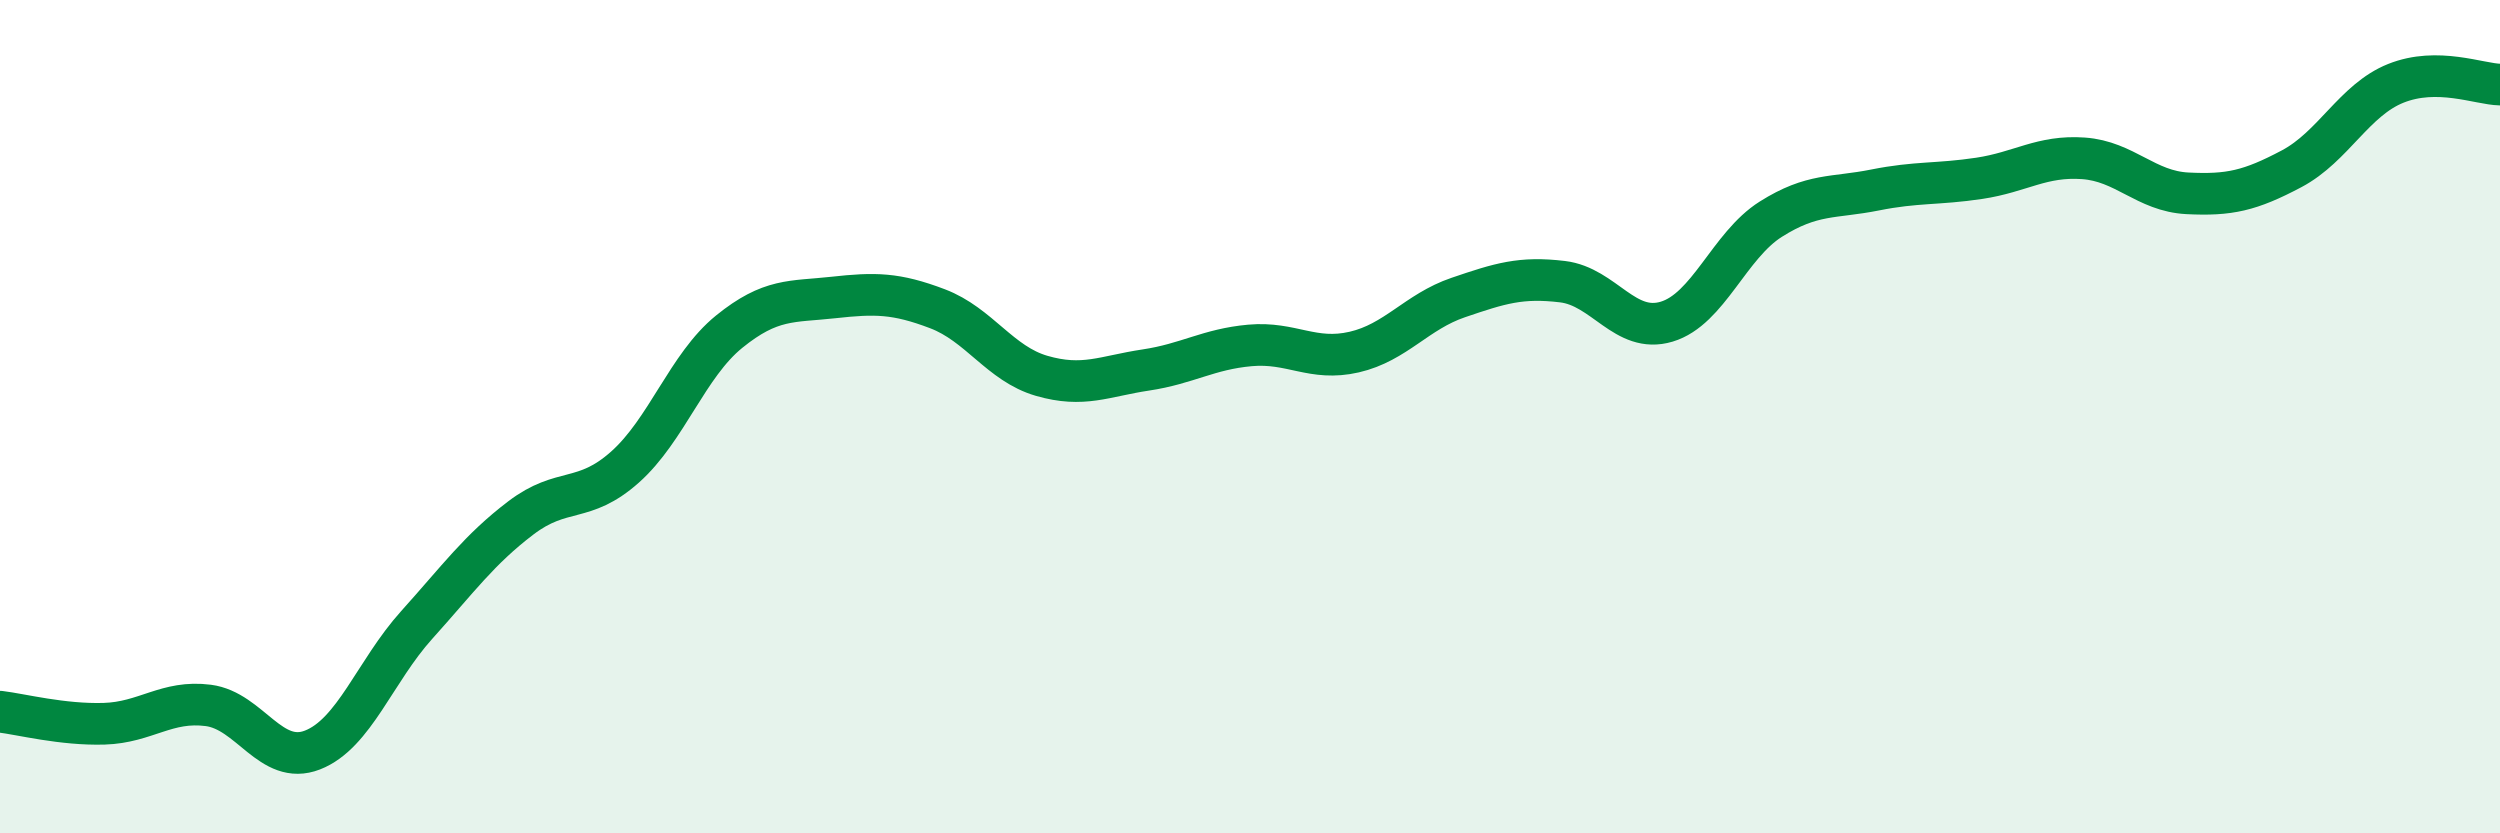
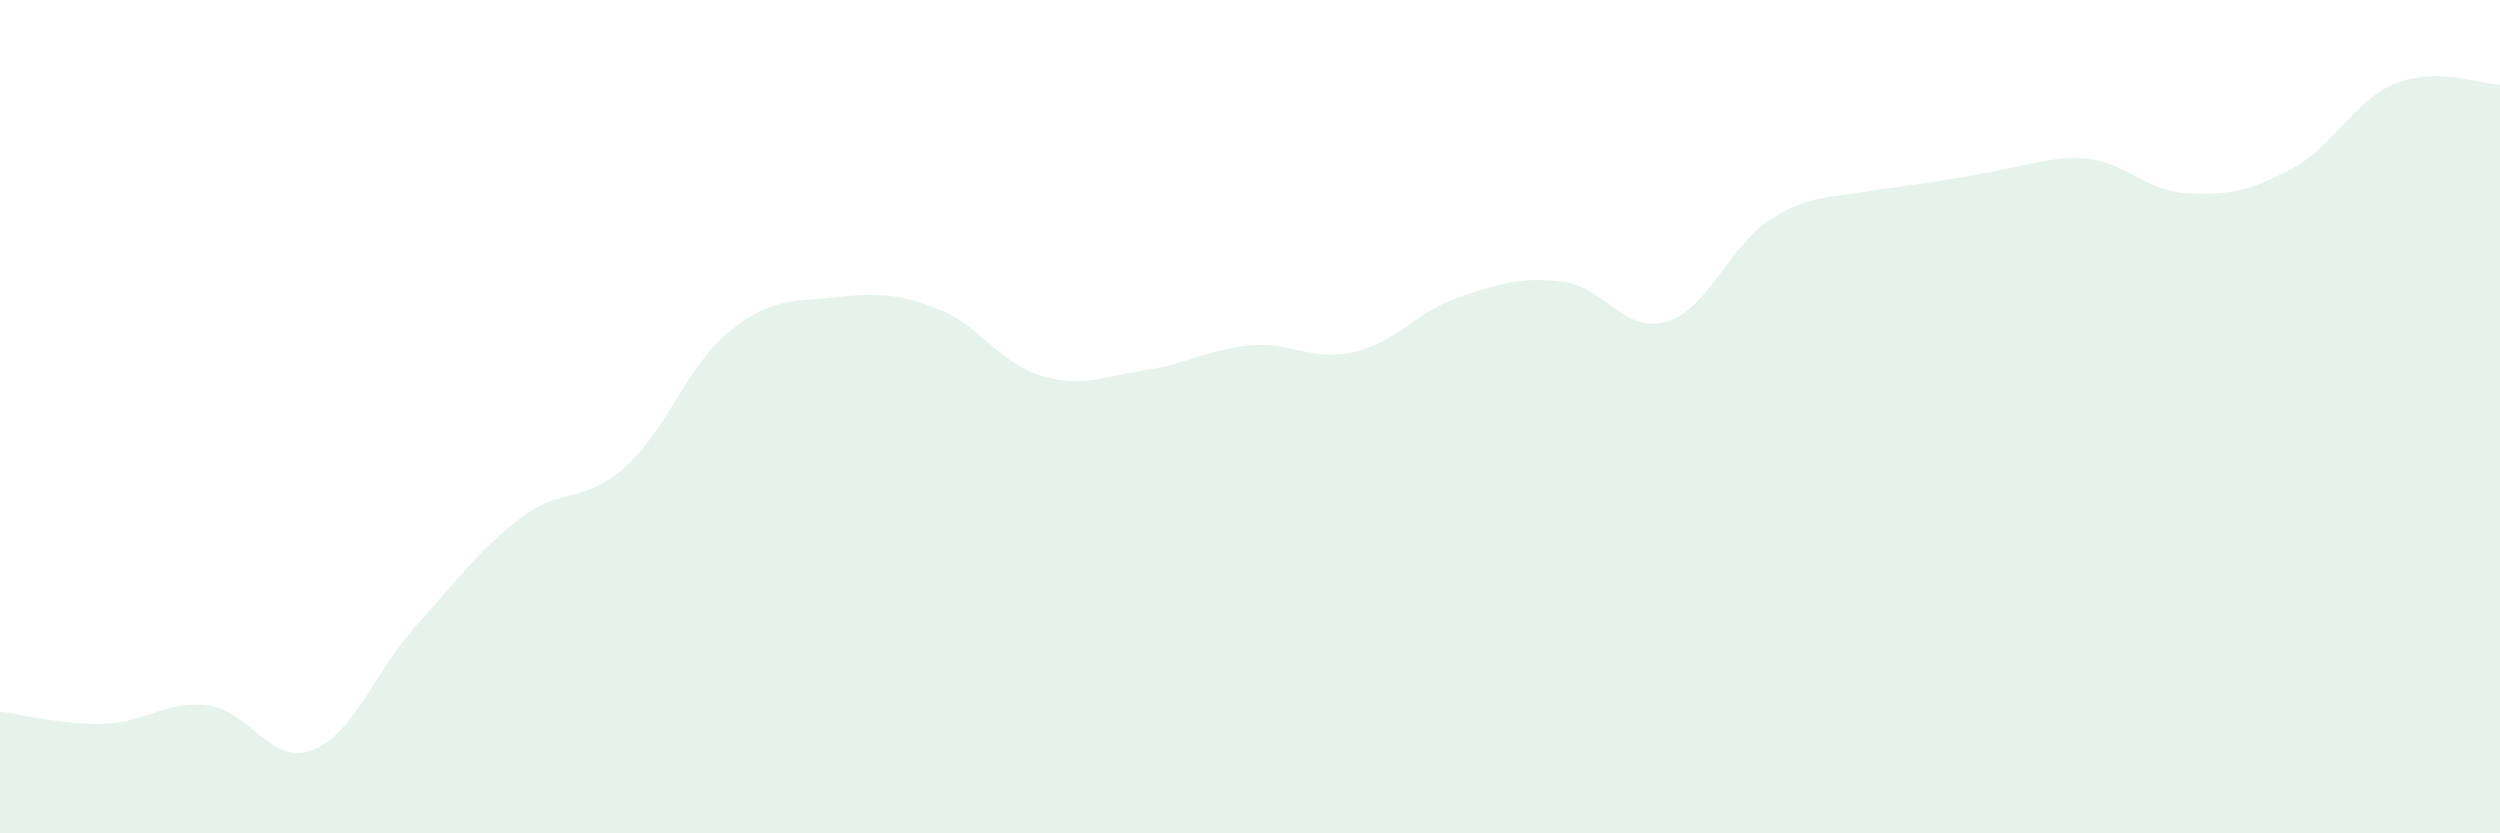
<svg xmlns="http://www.w3.org/2000/svg" width="60" height="20" viewBox="0 0 60 20">
-   <path d="M 0,17.08 C 0.5,17.14 1.5,17.4 2.5,17.37 C 3.5,17.34 4,16.8 5,16.93 C 6,17.06 6.5,18.39 7.5,18 C 8.5,17.61 9,16.11 10,15 C 11,13.89 11.5,13.19 12.5,12.43 C 13.5,11.67 14,12.1 15,11.21 C 16,10.32 16.5,8.77 17.5,7.96 C 18.5,7.15 19,7.25 20,7.14 C 21,7.03 21.5,7.03 22.5,7.41 C 23.5,7.79 24,8.73 25,9.02 C 26,9.31 26.5,9.03 27.5,8.88 C 28.5,8.73 29,8.38 30,8.29 C 31,8.2 31.5,8.68 32.5,8.45 C 33.5,8.22 34,7.48 35,7.14 C 36,6.8 36.5,6.64 37.5,6.76 C 38.5,6.88 39,8.02 40,7.72 C 41,7.42 41.5,5.89 42.5,5.26 C 43.5,4.63 44,4.76 45,4.56 C 46,4.36 46.5,4.43 47.5,4.28 C 48.5,4.13 49,3.73 50,3.8 C 51,3.87 51.5,4.59 52.5,4.64 C 53.5,4.69 54,4.58 55,4.05 C 56,3.52 56.5,2.4 57.5,2 C 58.5,1.6 59.5,2.02 60,2.03L60 20L0 20Z" fill="#008740" opacity="0.1" stroke-linecap="round" stroke-linejoin="round" />
-   <path d="M 0,17.08 C 0.5,17.14 1.5,17.4 2.5,17.37 C 3.5,17.34 4,16.8 5,16.93 C 6,17.06 6.5,18.39 7.5,18 C 8.5,17.61 9,16.11 10,15 C 11,13.89 11.5,13.19 12.5,12.43 C 13.5,11.67 14,12.1 15,11.21 C 16,10.32 16.5,8.77 17.5,7.96 C 18.5,7.15 19,7.25 20,7.14 C 21,7.03 21.5,7.03 22.5,7.41 C 23.5,7.79 24,8.73 25,9.02 C 26,9.31 26.5,9.03 27.5,8.88 C 28.5,8.73 29,8.38 30,8.29 C 31,8.2 31.5,8.68 32.5,8.45 C 33.5,8.22 34,7.48 35,7.14 C 36,6.8 36.5,6.64 37.5,6.76 C 38.5,6.88 39,8.02 40,7.72 C 41,7.42 41.5,5.89 42.5,5.26 C 43.5,4.63 44,4.76 45,4.56 C 46,4.36 46.5,4.43 47.5,4.28 C 48.5,4.13 49,3.73 50,3.8 C 51,3.87 51.5,4.59 52.5,4.64 C 53.5,4.69 54,4.58 55,4.05 C 56,3.52 56.5,2.4 57.5,2 C 58.5,1.6 59.5,2.02 60,2.03" stroke="#008740" stroke-width="1" fill="none" stroke-linecap="round" stroke-linejoin="round" />
+   <path d="M 0,17.08 C 0.5,17.14 1.5,17.4 2.5,17.37 C 3.5,17.34 4,16.8 5,16.93 C 6,17.06 6.5,18.39 7.5,18 C 8.5,17.61 9,16.11 10,15 C 11,13.89 11.5,13.19 12.5,12.43 C 13.5,11.67 14,12.1 15,11.21 C 16,10.32 16.5,8.77 17.5,7.96 C 18.5,7.15 19,7.25 20,7.14 C 21,7.03 21.5,7.03 22.5,7.41 C 23.5,7.79 24,8.73 25,9.02 C 26,9.31 26.5,9.03 27.5,8.88 C 28.5,8.73 29,8.38 30,8.29 C 31,8.2 31.5,8.68 32.5,8.45 C 33.5,8.22 34,7.48 35,7.14 C 36,6.8 36.5,6.64 37.5,6.76 C 38.5,6.88 39,8.02 40,7.72 C 41,7.42 41.5,5.89 42.5,5.26 C 43.5,4.63 44,4.76 45,4.56 C 48.5,4.13 49,3.73 50,3.8 C 51,3.87 51.5,4.59 52.5,4.64 C 53.5,4.69 54,4.58 55,4.05 C 56,3.52 56.5,2.4 57.5,2 C 58.5,1.6 59.5,2.02 60,2.03L60 20L0 20Z" fill="#008740" opacity="0.1" stroke-linecap="round" stroke-linejoin="round" />
</svg>